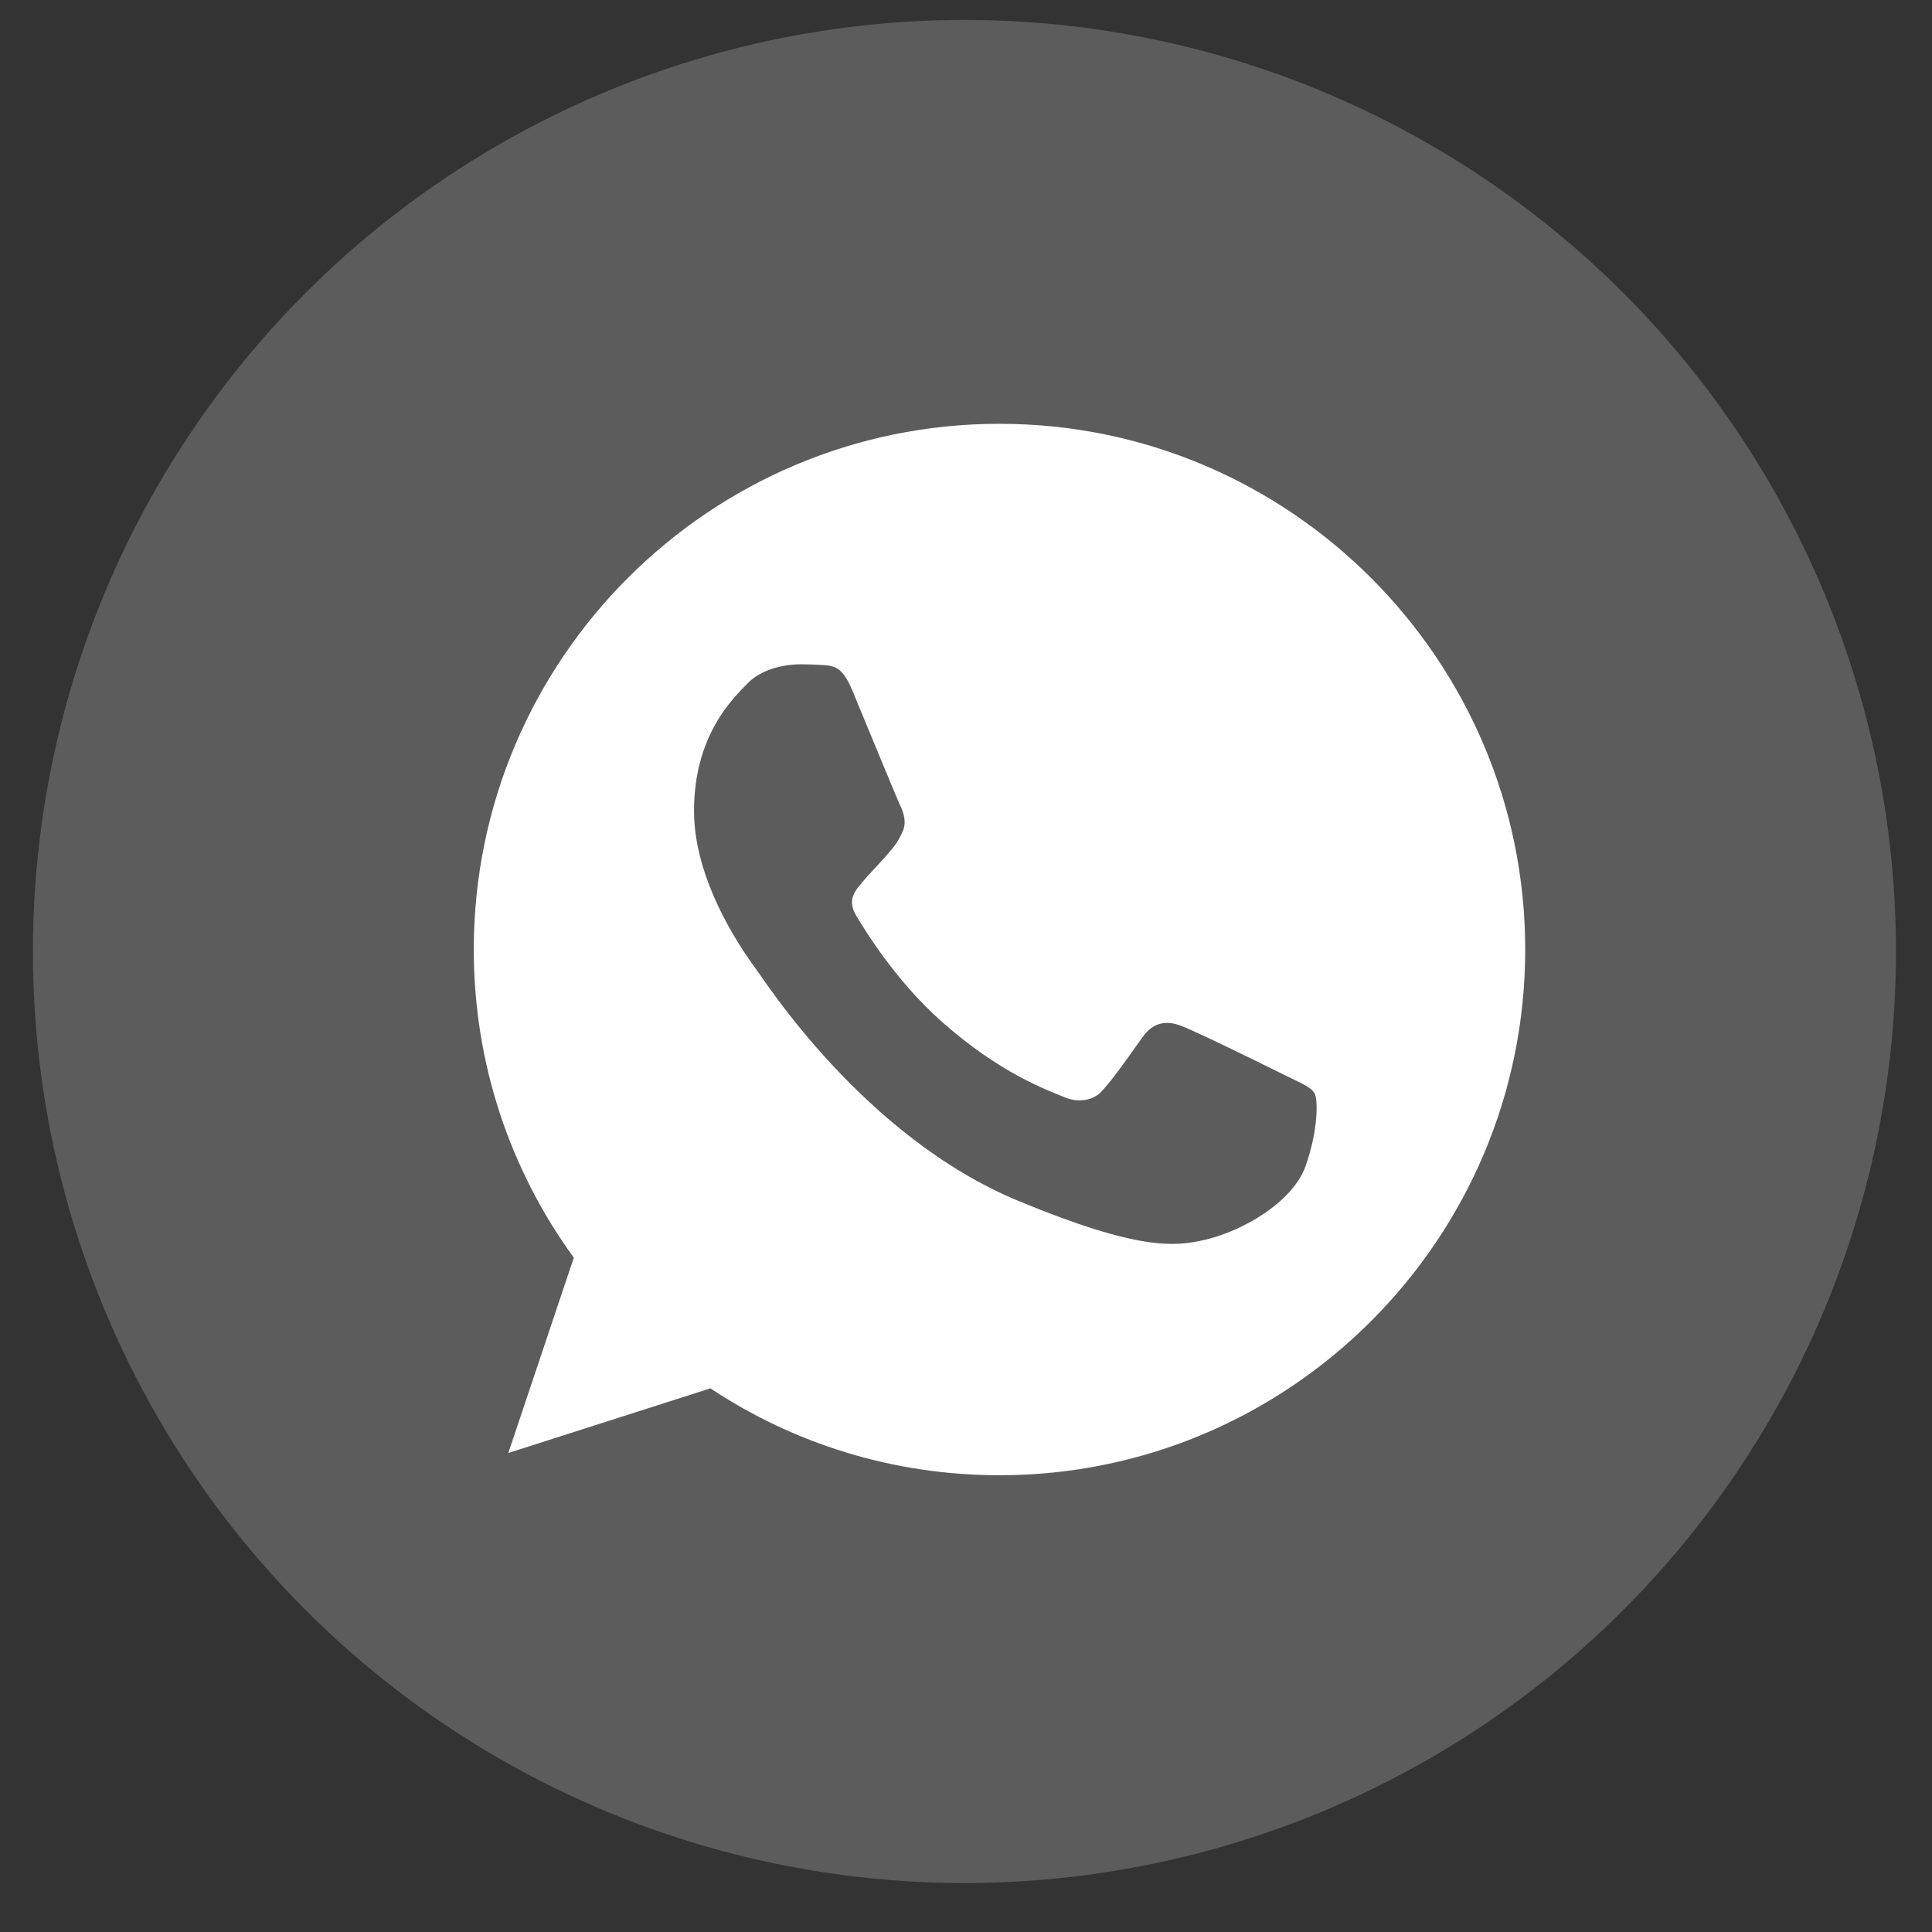
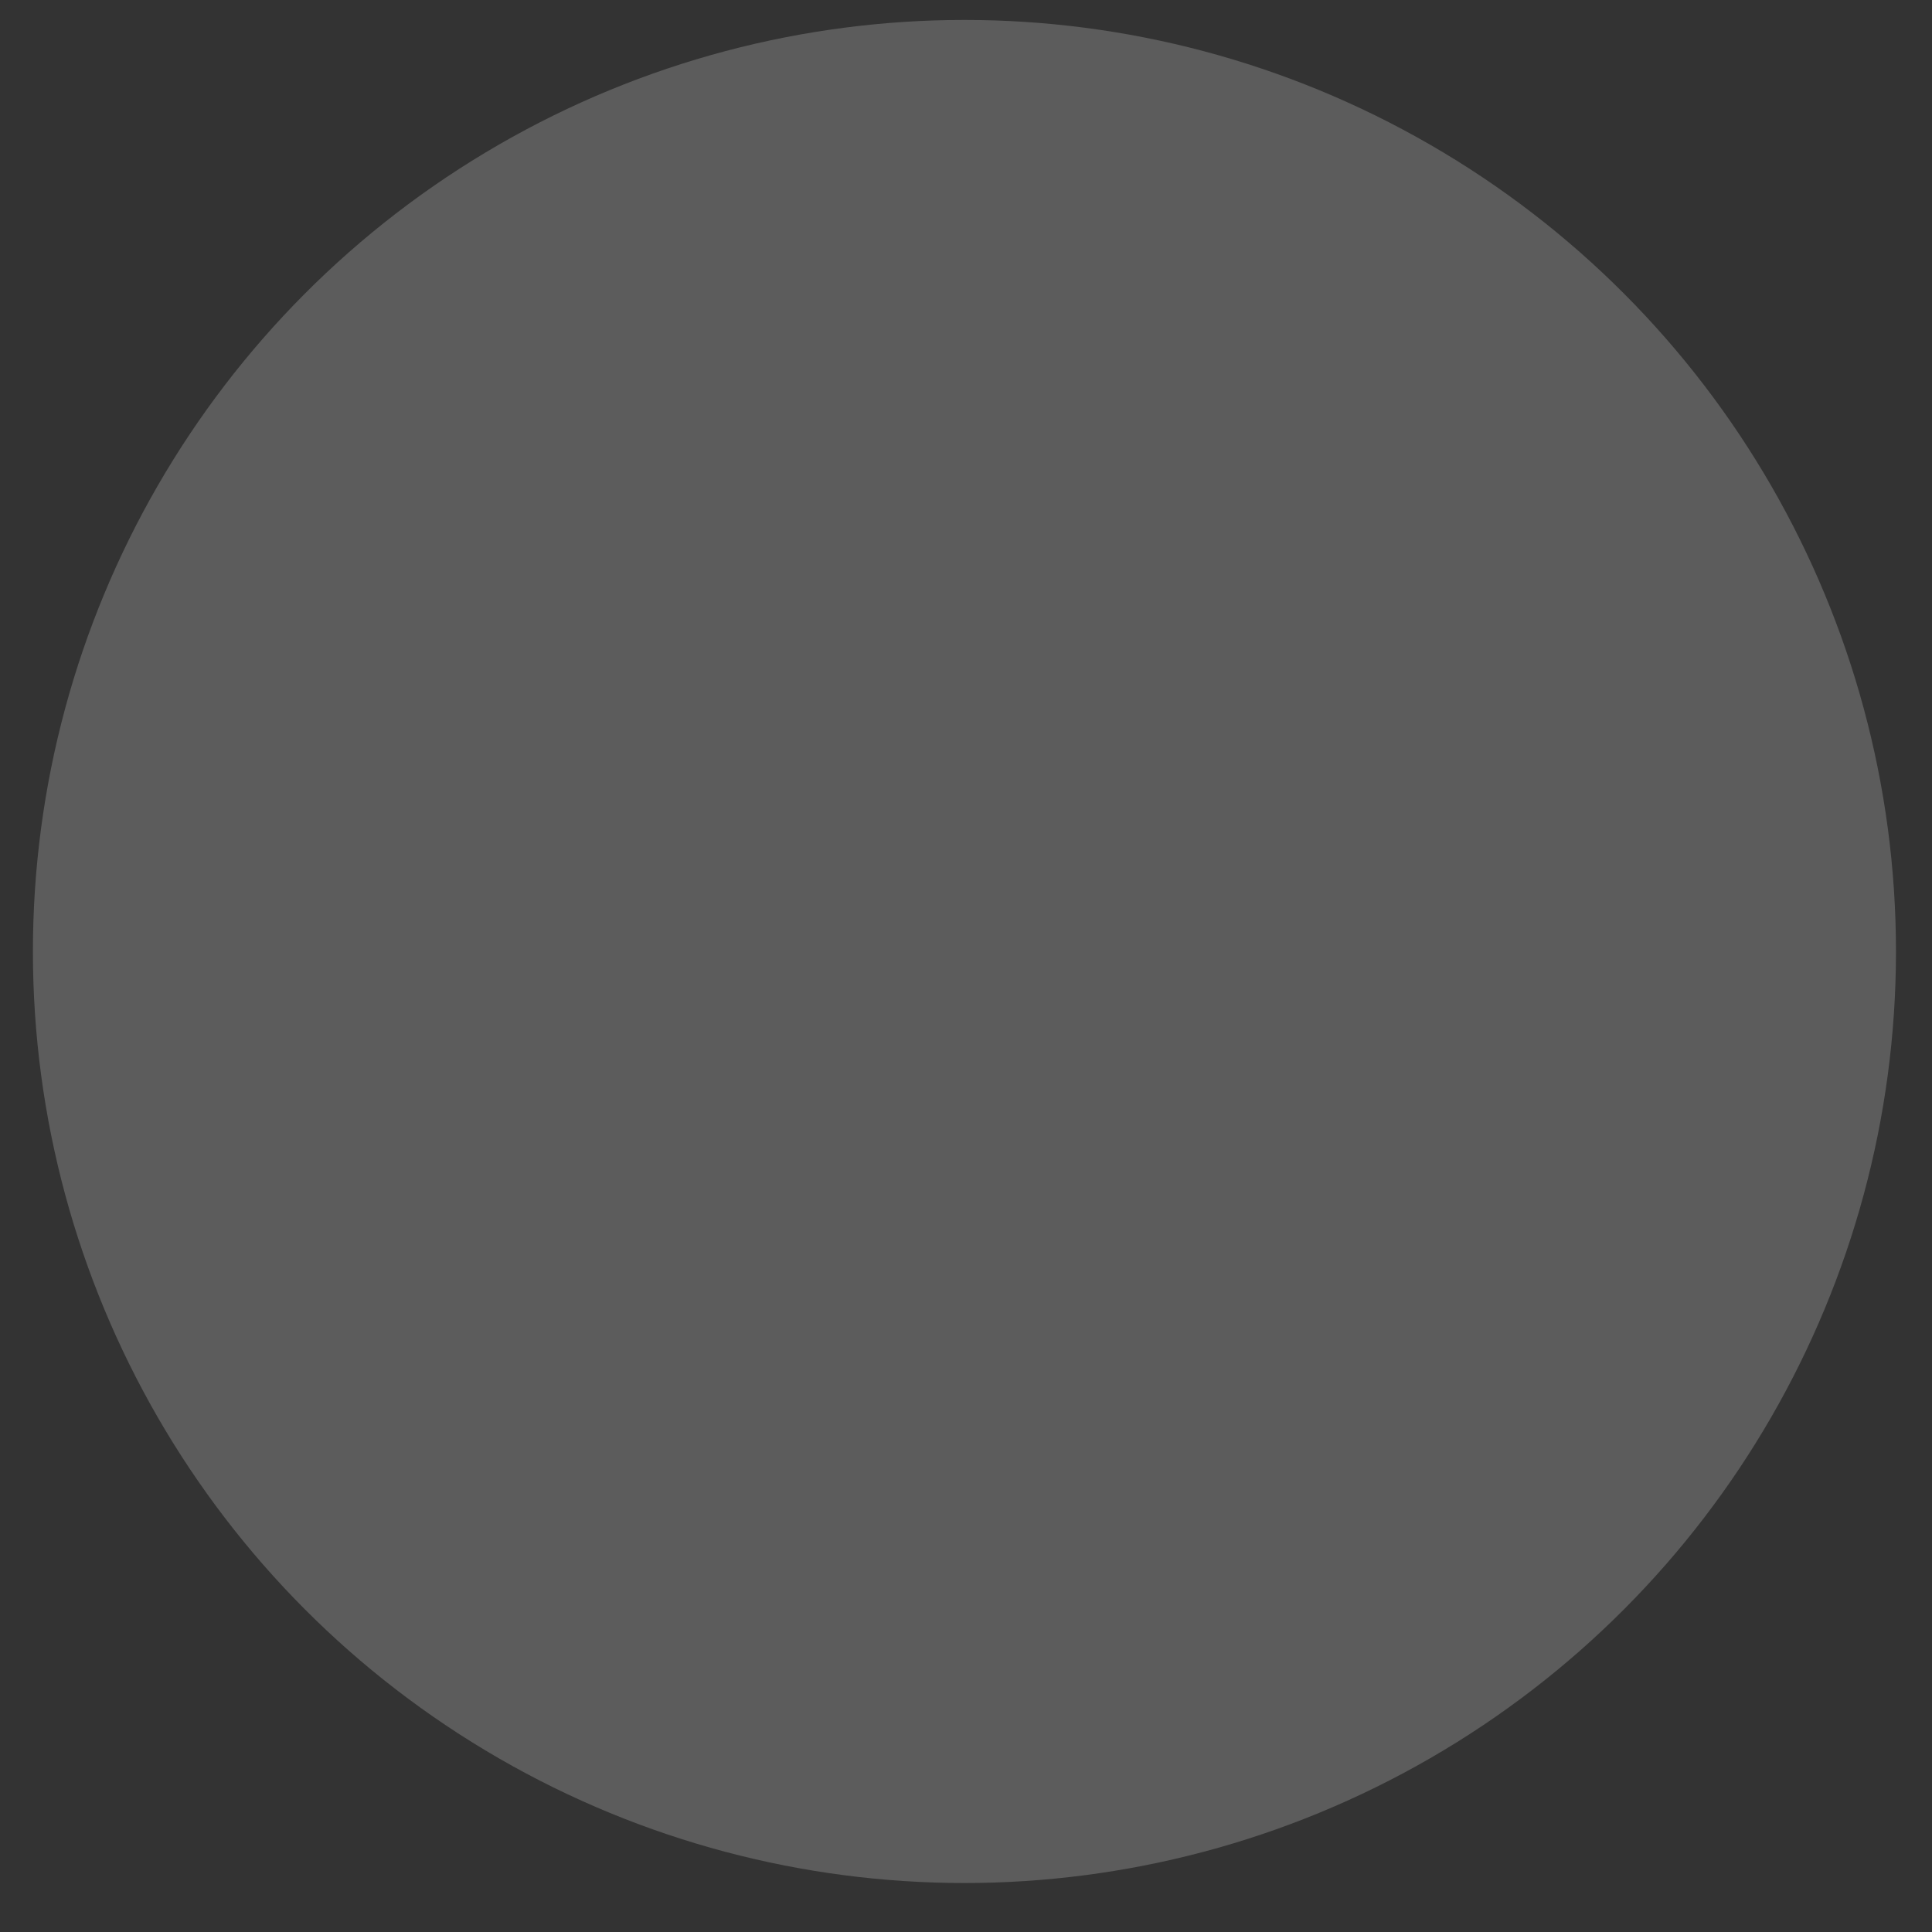
<svg xmlns="http://www.w3.org/2000/svg" width="31" height="31" viewBox="0 0 31 31" fill="none">
  <rect x="0" y="0" width="31" height="31" fill="#333333" stroke="none" />
  <circle opacity="0.2" cx="15.475" cy="15.267" r="14.947" fill="white" />
-   <path d="M16.039 6.8H16.035C11.384 6.8 7.602 10.584 7.602 15.236C7.602 17.081 8.196 18.791 9.207 20.18L8.156 23.314L11.399 22.277C12.732 23.161 14.324 23.671 16.039 23.671C20.69 23.671 24.473 19.887 24.473 15.236C24.473 10.585 20.69 6.8 16.039 6.8ZM20.948 18.712C20.744 19.287 19.936 19.764 19.292 19.903C18.851 19.997 18.276 20.072 16.338 19.268C13.859 18.241 12.262 15.722 12.138 15.559C12.019 15.395 11.136 14.225 11.136 13.014C11.136 11.804 11.751 11.214 11.999 10.961C12.202 10.753 12.539 10.659 12.861 10.659C12.966 10.659 13.059 10.664 13.144 10.668C13.392 10.678 13.516 10.693 13.679 11.085C13.883 11.575 14.379 12.785 14.438 12.91C14.498 13.034 14.558 13.203 14.473 13.366C14.394 13.535 14.325 13.61 14.2 13.753C14.076 13.897 13.958 14.006 13.833 14.16C13.719 14.294 13.591 14.438 13.734 14.685C13.878 14.928 14.373 15.737 15.103 16.386C16.044 17.224 16.808 17.492 17.081 17.606C17.285 17.691 17.527 17.671 17.676 17.512C17.864 17.309 18.098 16.971 18.335 16.639C18.503 16.401 18.716 16.372 18.94 16.456C19.168 16.535 20.373 17.131 20.621 17.254C20.869 17.378 21.032 17.438 21.092 17.542C21.151 17.646 21.151 18.137 20.948 18.712Z" fill="white" />
</svg>